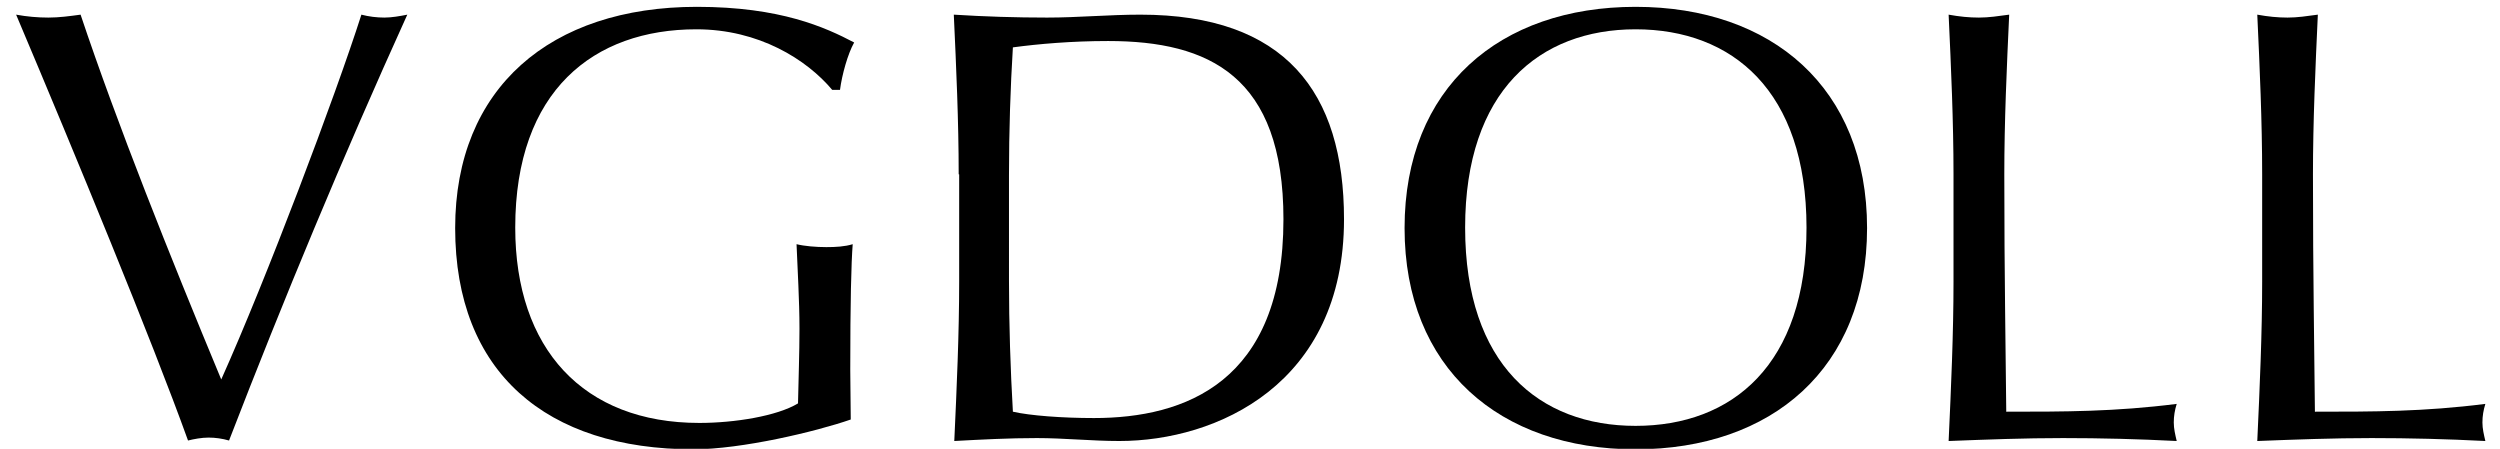
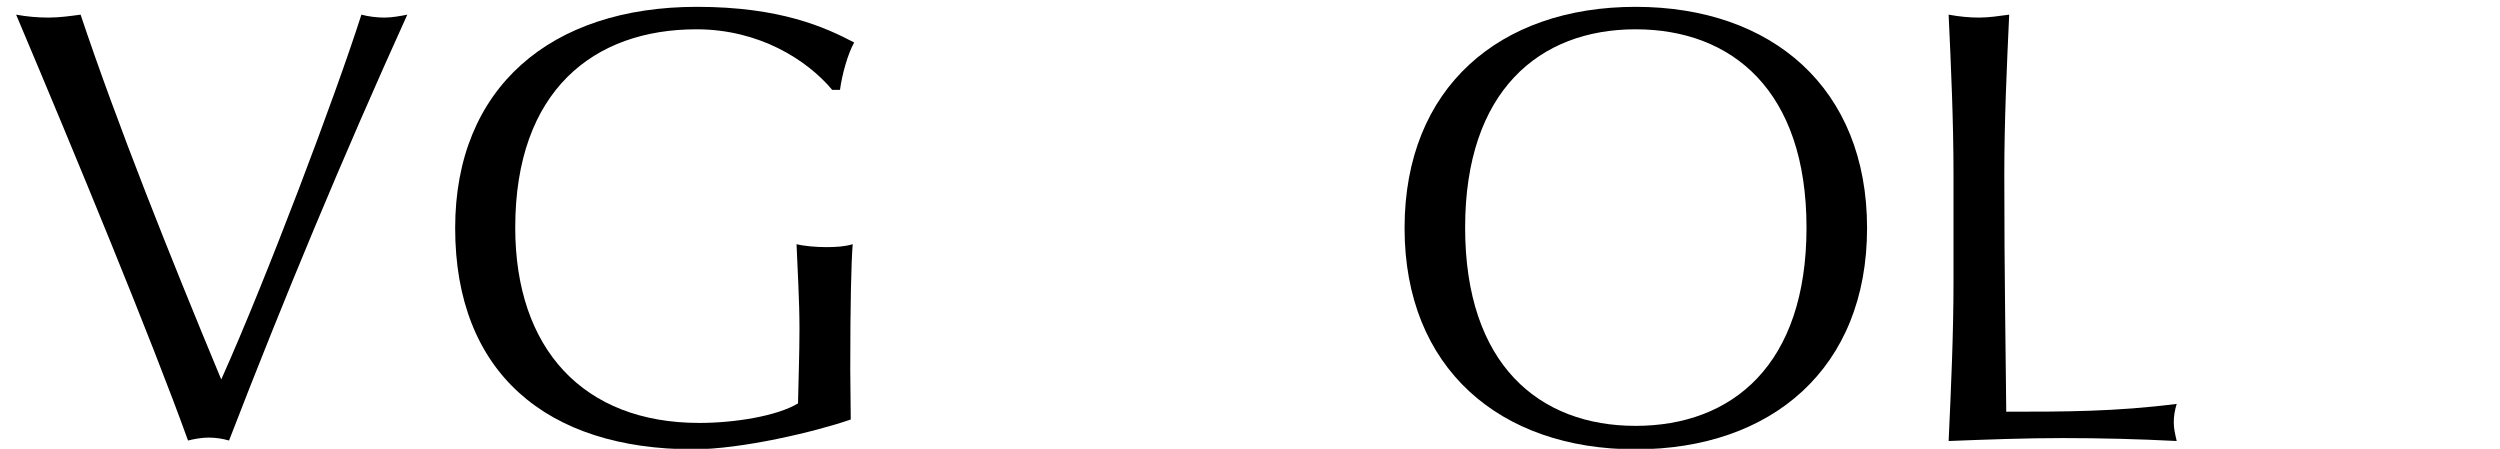
<svg xmlns="http://www.w3.org/2000/svg" version="1.1" id="图层_1" x="0px" y="0px" viewBox="0 0 511.9 91.9" style="enable-background:new 0 0 511.9 91.9;" xml:space="preserve">
  <style type="text/css">
	.st0{fill:#000000;}
</style>
  <g>
    <path class="st0" d="M3.3,3c2.2,0.4,4.4,0.6,6.6,0.6c2.2,0,4.4-0.3,6.6-0.6c7.5,22.4,18.2,49.2,28.8,74.7C54.5,57.2,68.7,19.6,74,3   c1.5,0.4,3.2,0.6,4.7,0.6c1.5,0,3.2-0.3,4.7-0.6C70.2,32.1,58.1,61.2,46.9,90.2c-1.4-0.4-2.8-0.6-4.2-0.6c-1.4,0-3,0.3-4.2,0.6   C31,69.4,15.6,32.1,3.3,3z" />
    <path class="st0" d="M170.4,18.4c-5.2-6.2-15-12.4-27.8-12.4c-21,0-37.1,12.5-37.1,40.6c0,24.8,13.9,40,37.7,40   c7.2,0,15.9-1.4,20.2-4c0.1-5.1,0.3-10.1,0.3-15.3c0-5.9-0.4-12-0.6-17.3c1.6,0.4,4,0.6,6.1,0.6c1.9,0,3.8-0.1,5.4-0.6   c-0.3,3.8-0.5,12-0.5,25.7c0,3.3,0.1,6.8,0.1,10.2c-7.2,2.5-22.4,6.1-32.2,6.1c-30.1,0-48.8-15.7-48.8-45.3   c0-28.7,19.5-45.3,49.5-45.3c17.1,0,26.3,4.2,32.2,7.3c-1.3,2.3-2.5,6.6-2.9,9.7H170.4z" />
-     <path class="st0" d="M196.3,35.7c0-10.9-0.5-21.9-1-32.7c6.3,0.4,12.8,0.6,19.1,0.6S227.1,3,233.5,3c29.6,0,41.7,15.8,41.7,41.9   c0,33.8-26.1,45.4-46,45.4c-5.7,0-11.3-0.6-16.9-0.6c-5.7,0-11.3,0.3-16.9,0.6c0.5-10.9,1-21.9,1-32.7V35.7z M206.6,57.5   c0,9,0.3,18.1,0.8,26.8c3.5,0.8,10.1,1.3,16.6,1.3c18.6,0,38.8-7.3,38.8-40.7c0-29.3-15.2-36.5-35.9-36.5c-7.5,0-14.3,0.6-19.5,1.3   c-0.5,8.1-0.8,17.1-0.8,26.2V57.5z" />
    <path class="st0" d="M334.9,1.4c27.9,0,47.4,16.6,47.4,45.3c0,28.7-19.5,45.3-47.4,45.3c-27.8,0-47.3-16.6-47.3-45.3   C287.6,17.9,307.1,1.4,334.9,1.4z M334.9,6C315.2,6,300,18.6,300,46.6c0,28.1,15.2,40.6,34.9,40.6c19.8,0,35-12.5,35-40.6   C369.9,18.6,354.7,6,334.9,6z" />
    <path class="st0" d="M400,35.7c0-10.9-0.5-21.9-1-32.7c2.2,0.4,4.2,0.6,6.2,0.6c2,0,4-0.3,6.2-0.6c-0.5,10.9-1,21.9-1,32.7   c0,21.2,0.3,36.2,0.4,48.6c11.9,0,22.3,0,34.9-1.6c-0.4,1.3-0.6,2.5-0.6,3.8s0.3,2.5,0.6,3.8c-7.7-0.4-15.6-0.6-23.3-0.6   c-7.8,0-15.6,0.3-23.4,0.6c0.5-10.9,1-21.9,1-32.7V35.7z" />
-     <path class="st0" d="M463.2,35.7c0-10.9-0.5-21.9-1-32.7c2.2,0.4,4.2,0.6,6.2,0.6c2,0,4-0.3,6.2-0.6c-0.5,10.9-1,21.9-1,32.7   c0,21.2,0.3,36.2,0.4,48.6c11.9,0,22.3,0,34.9-1.6c-0.4,1.3-0.6,2.5-0.6,3.8s0.3,2.5,0.6,3.8c-7.7-0.4-15.6-0.6-23.3-0.6   c-7.8,0-15.6,0.3-23.4,0.6c0.5-10.9,1-21.9,1-32.7V35.7z" />
  </g>
</svg>